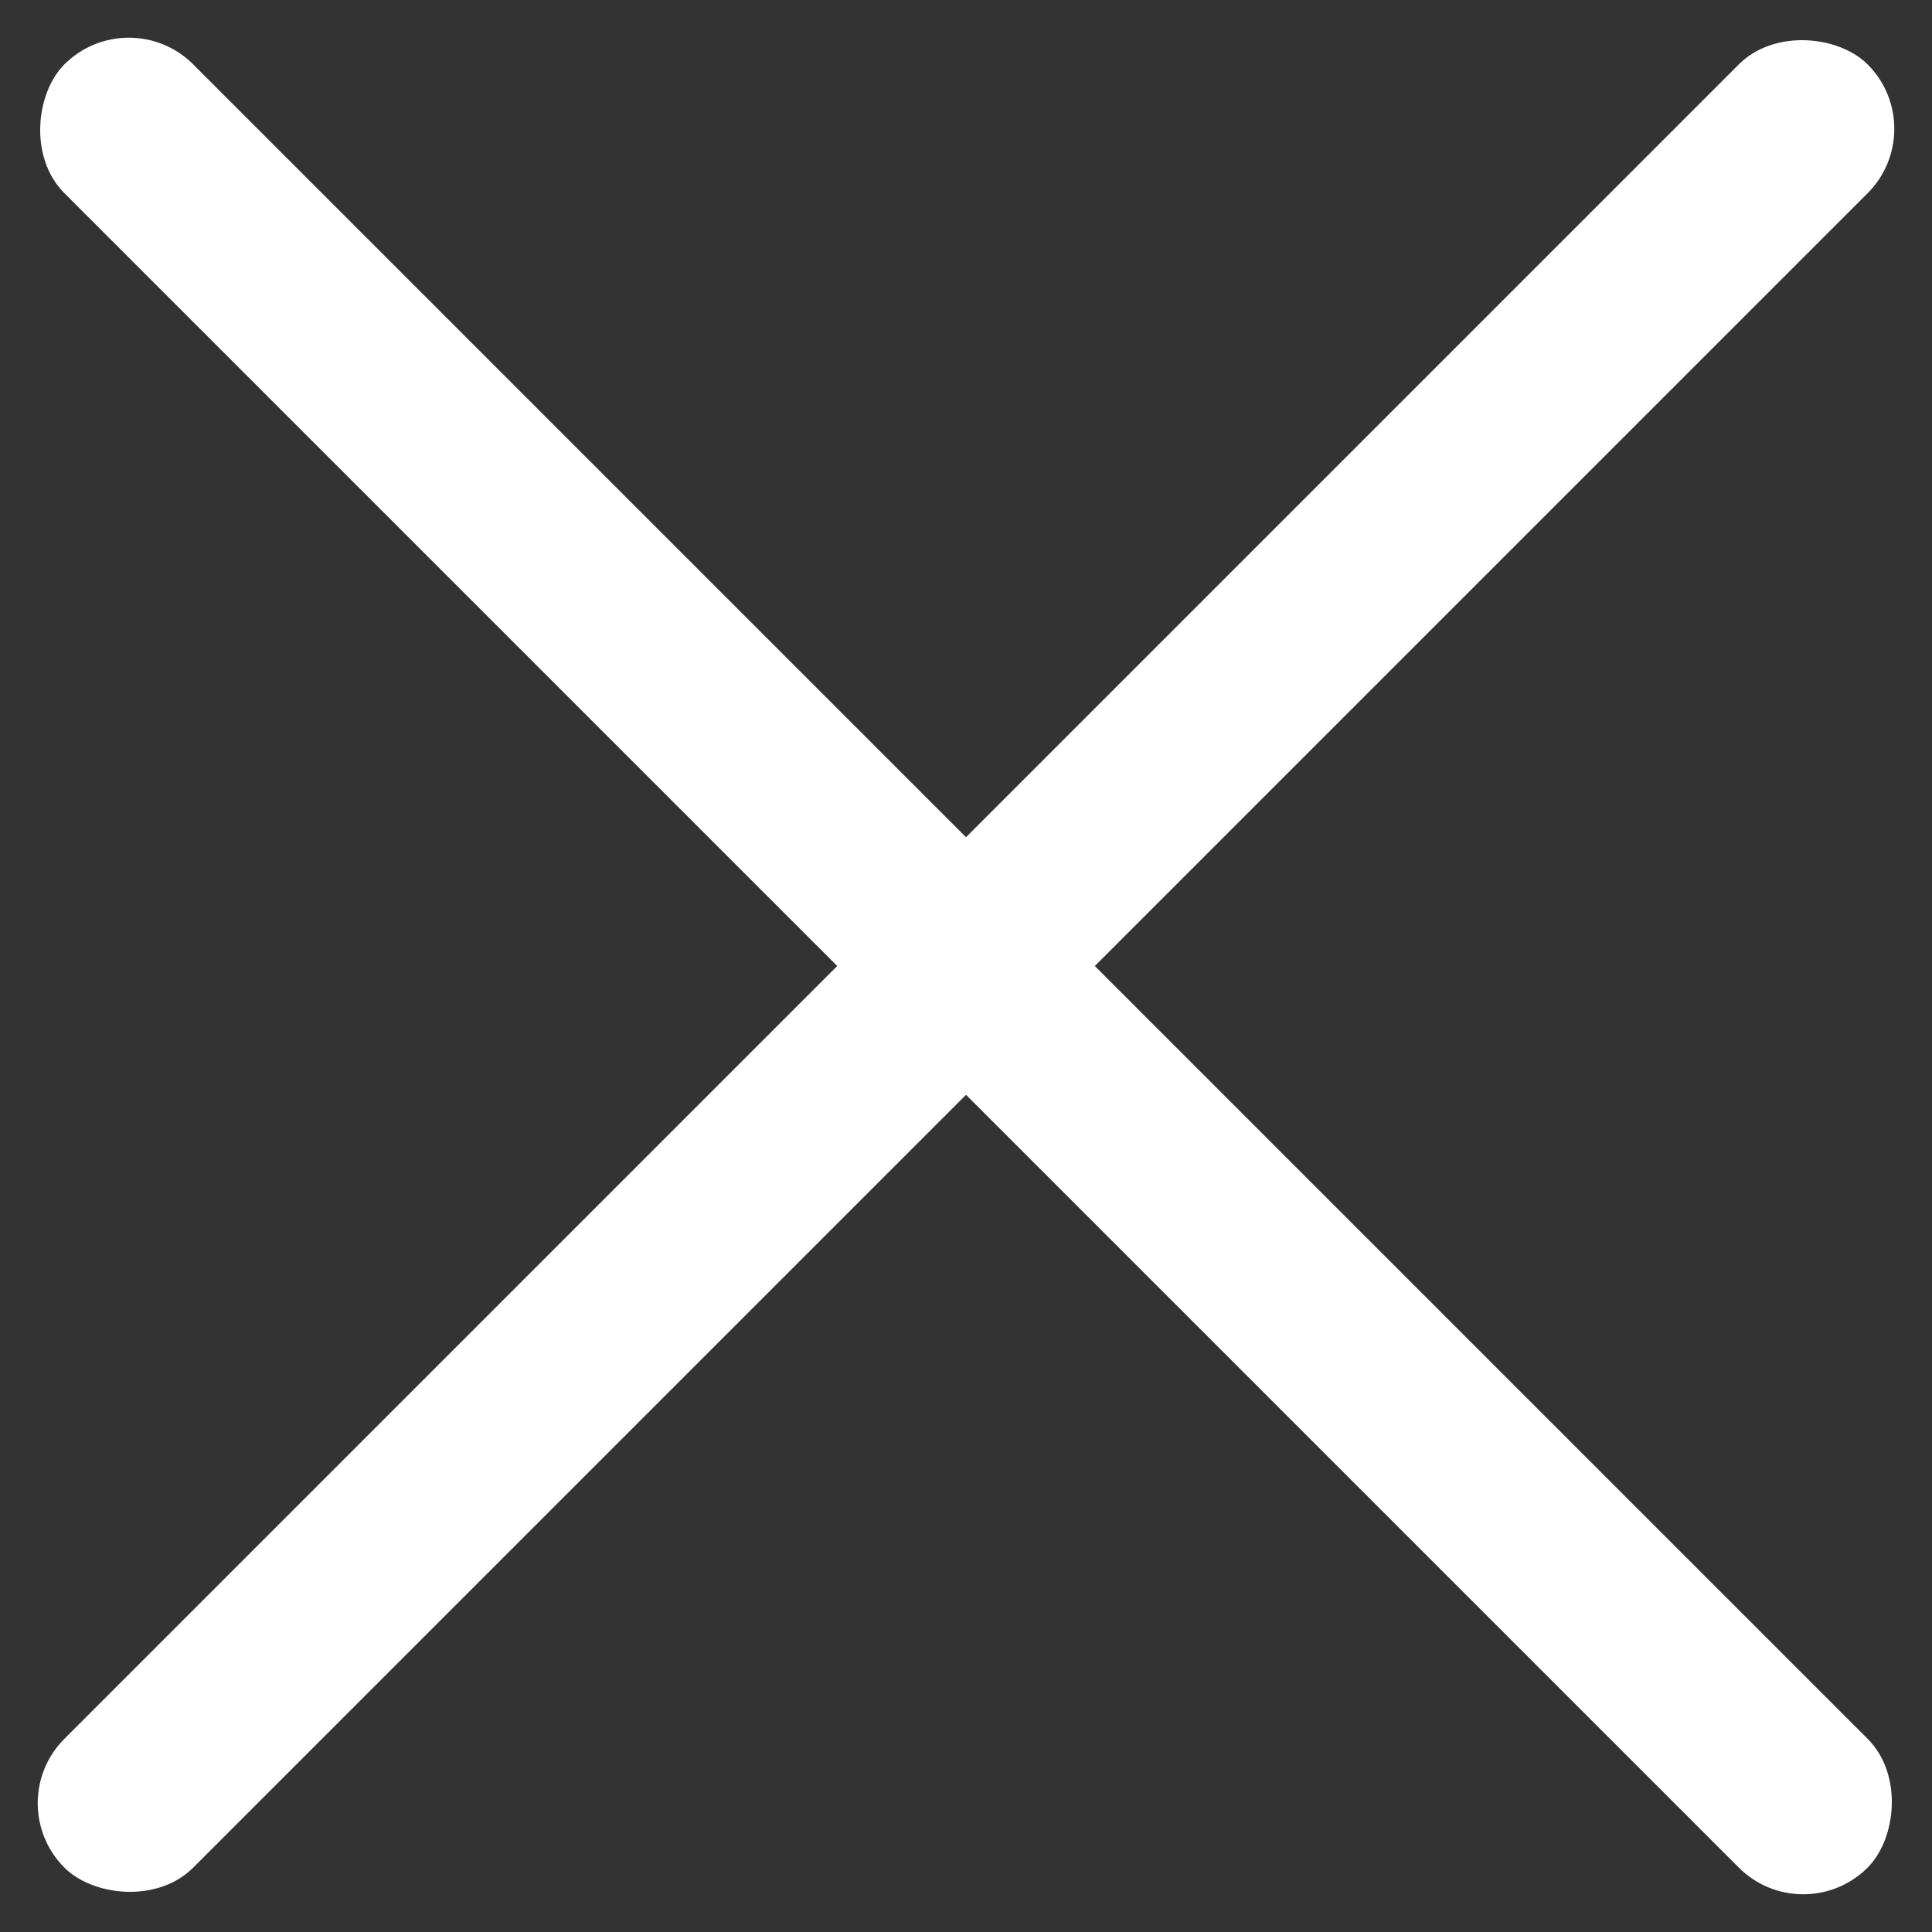
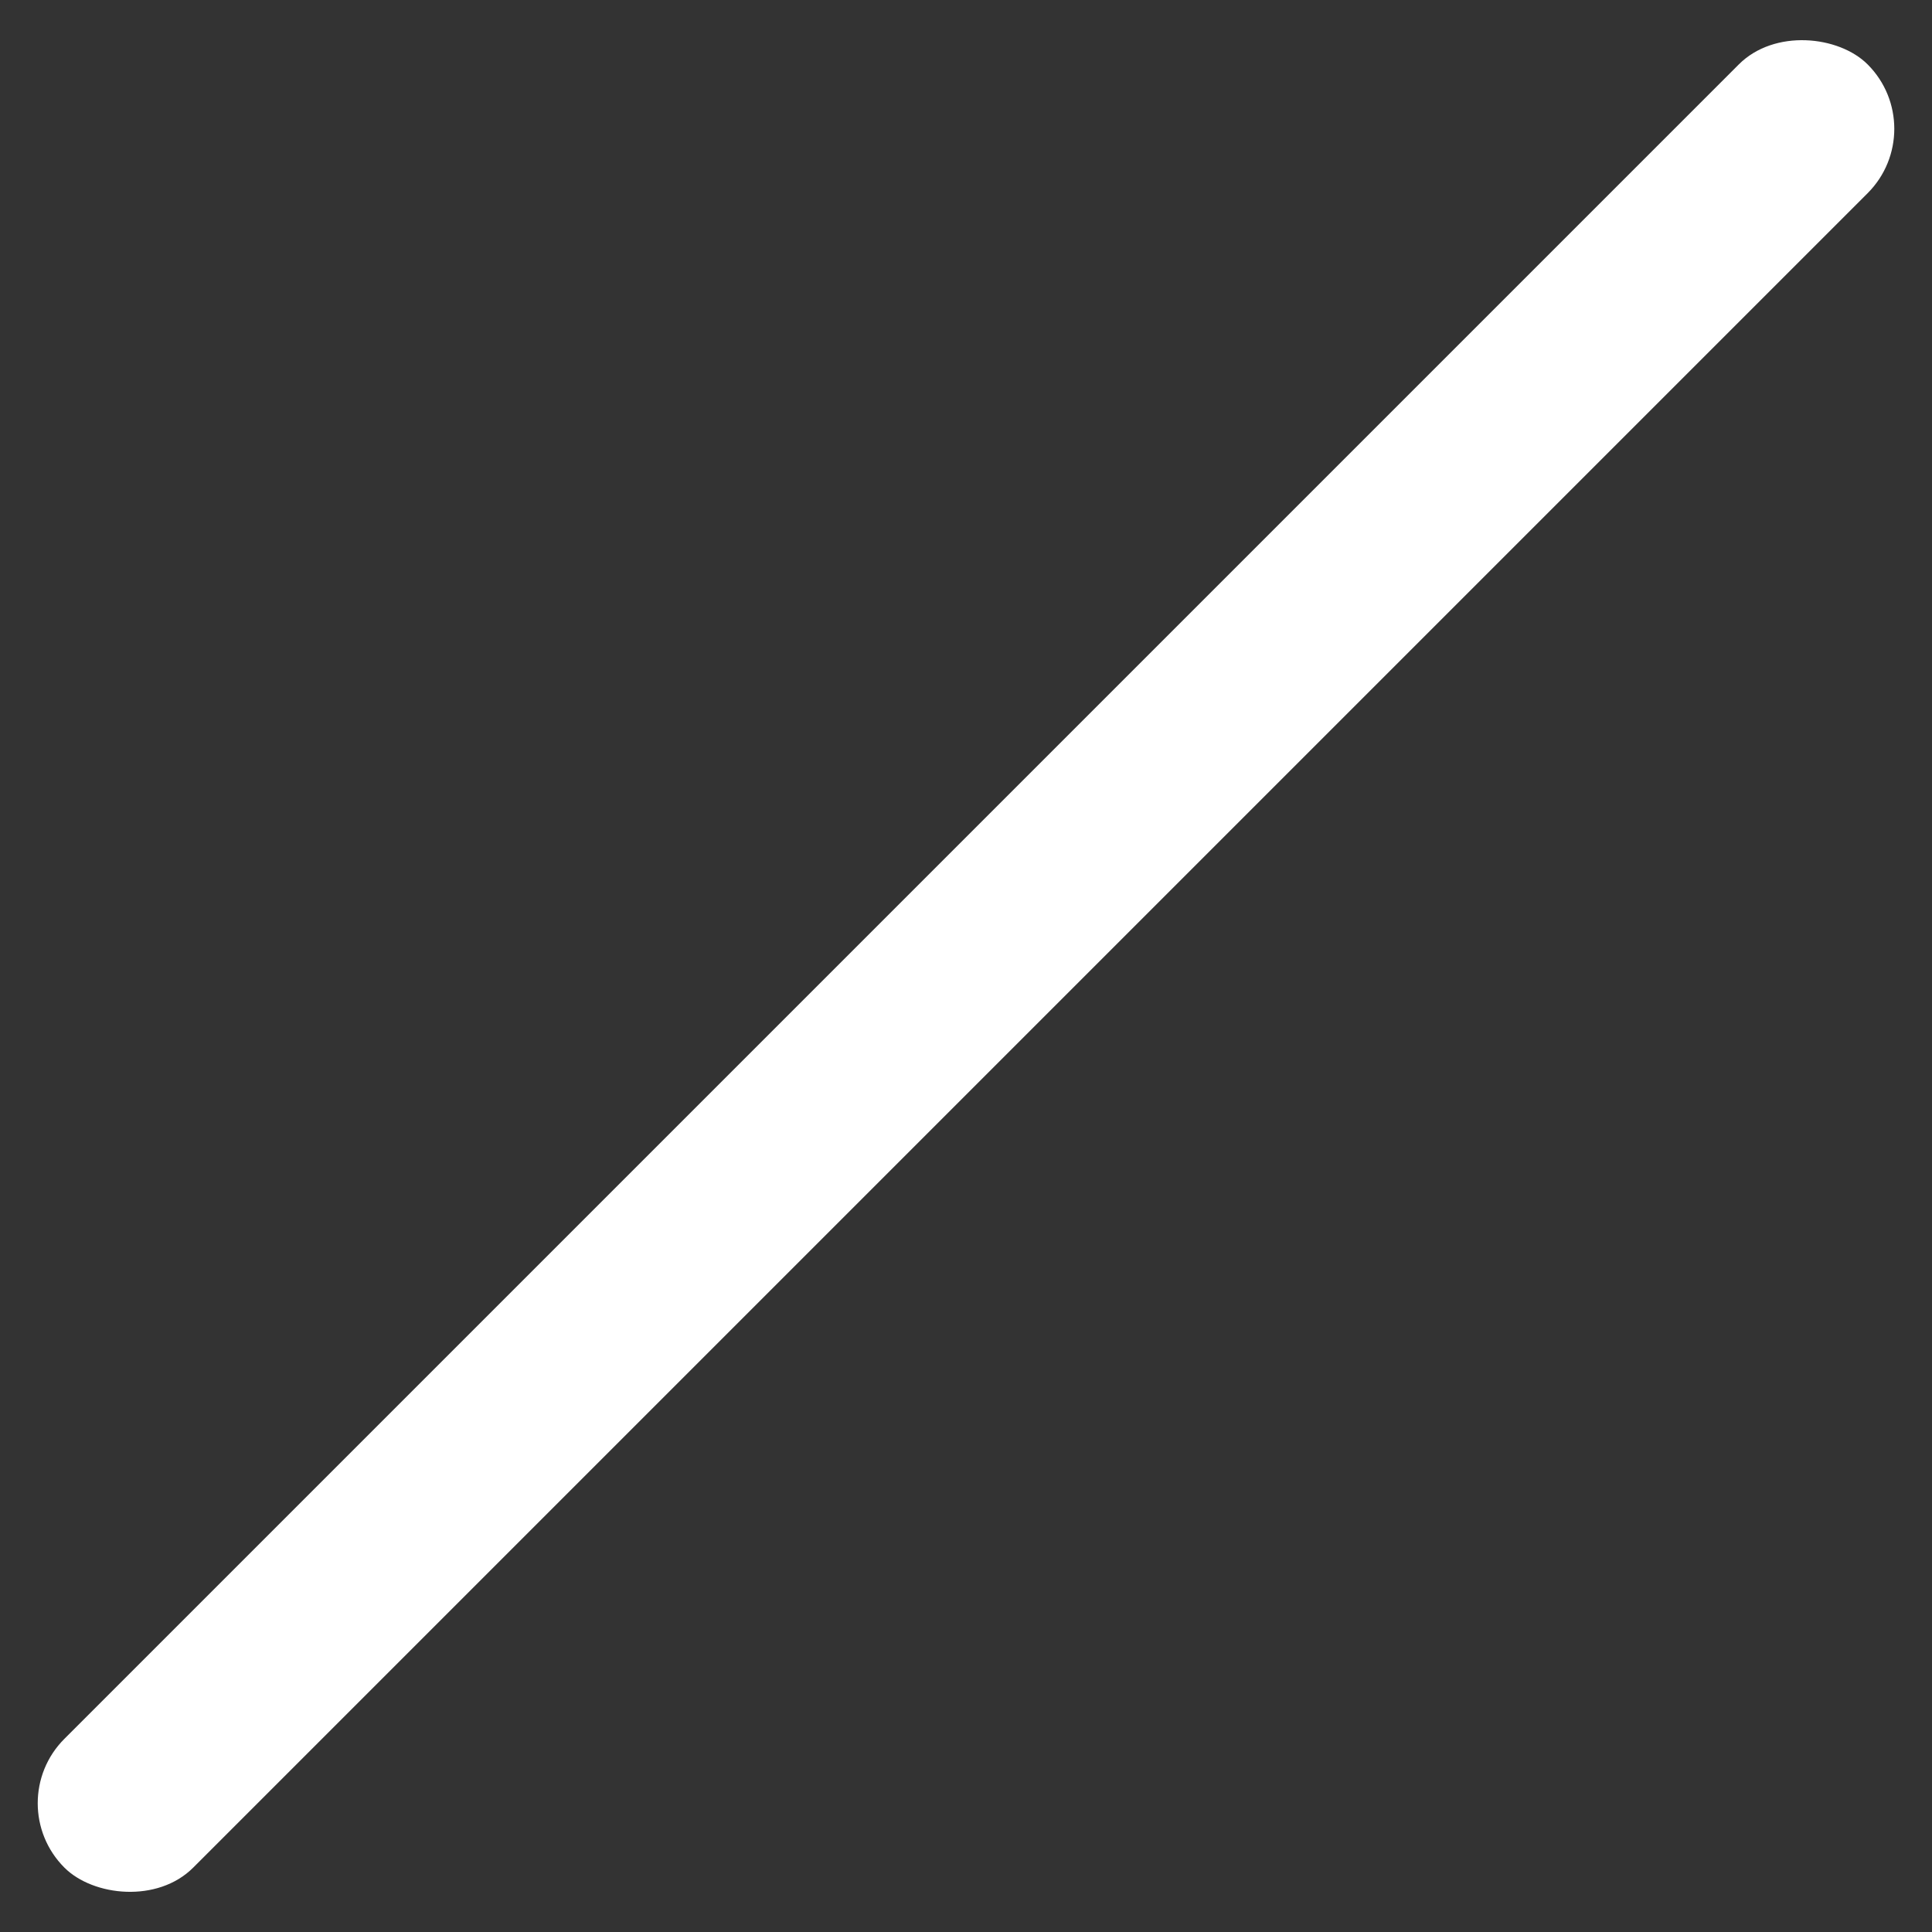
<svg xmlns="http://www.w3.org/2000/svg" width="21.213" height="21.213" viewBox="0 0 21.213 21.213">
  <rect x="0" y="0" width="21.213" height="21.213" fill="#333333" stroke="none" />
  <g id="Group_1" data-name="Group 1" transform="translate(-3.56 2.273)">
    <rect id="Rectangle_4" data-name="Rectangle 4" width="28" height="2" rx="1" transform="translate(3.56 17.526) rotate(-45)" fill="#fff" />
-     <rect id="Rectangle_37" data-name="Rectangle 37" width="28" height="2" rx="1" transform="translate(23.359 18.94) rotate(-135)" fill="#fff" />
  </g>
</svg>